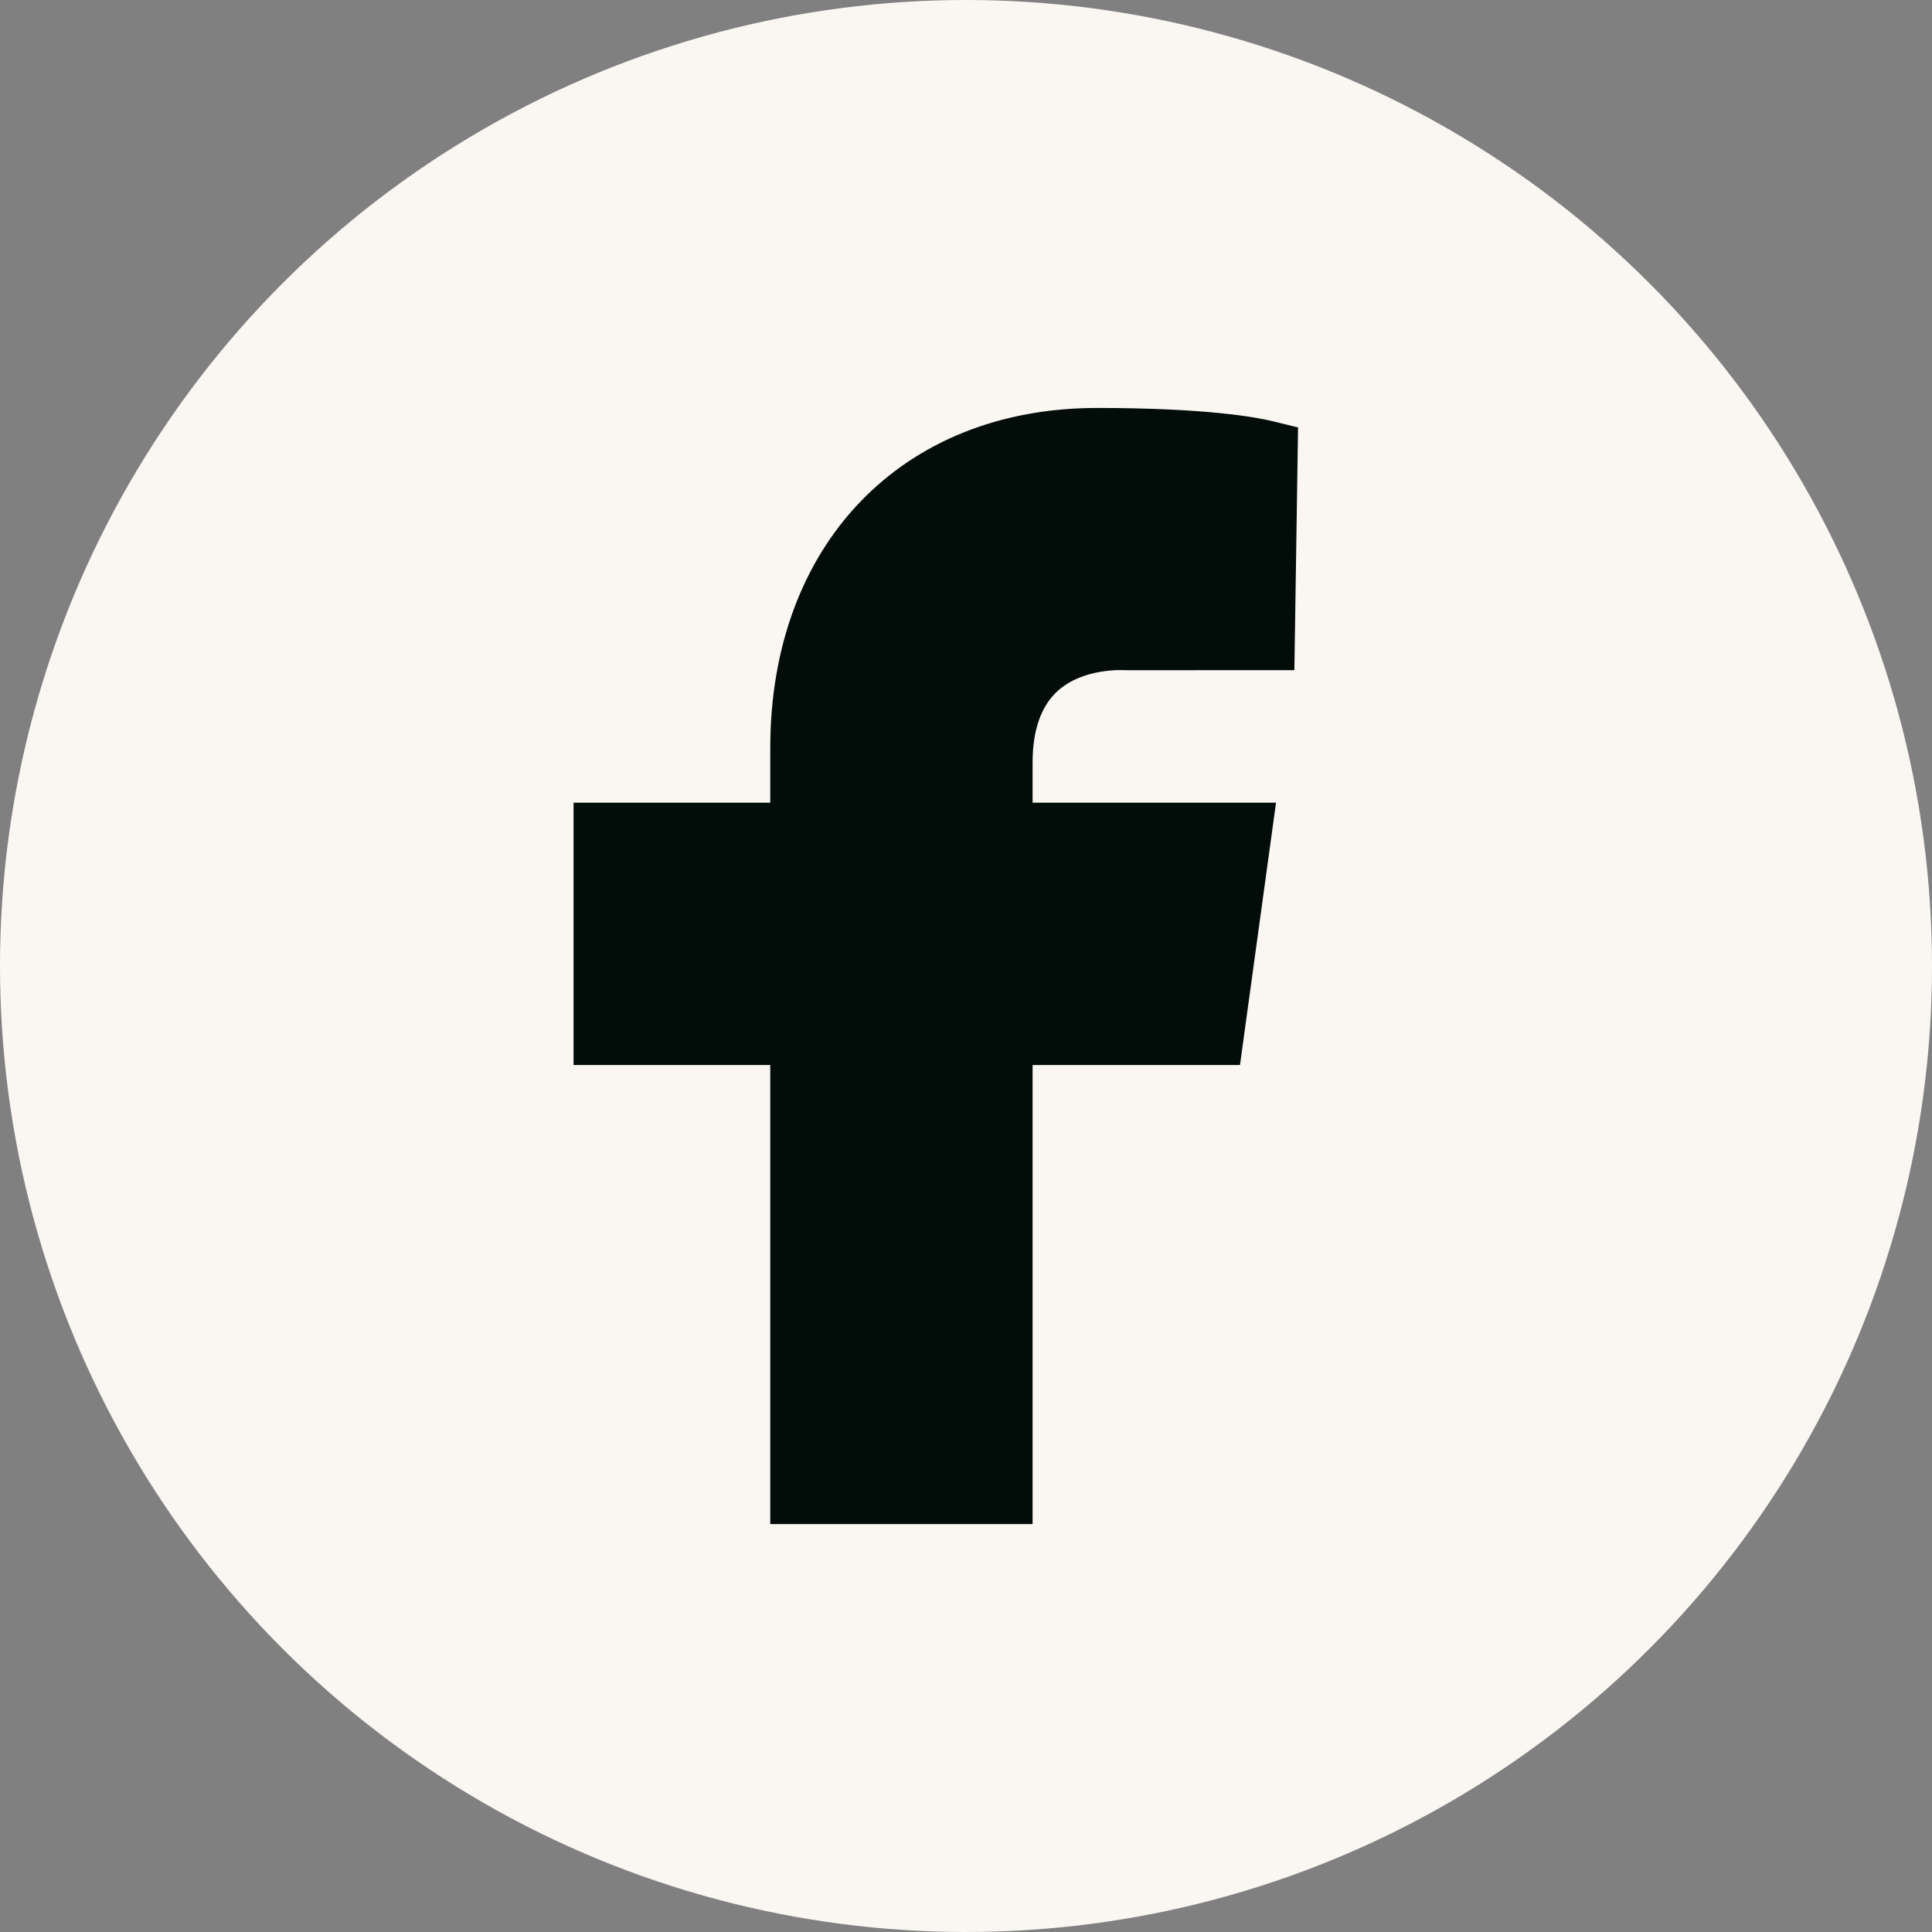
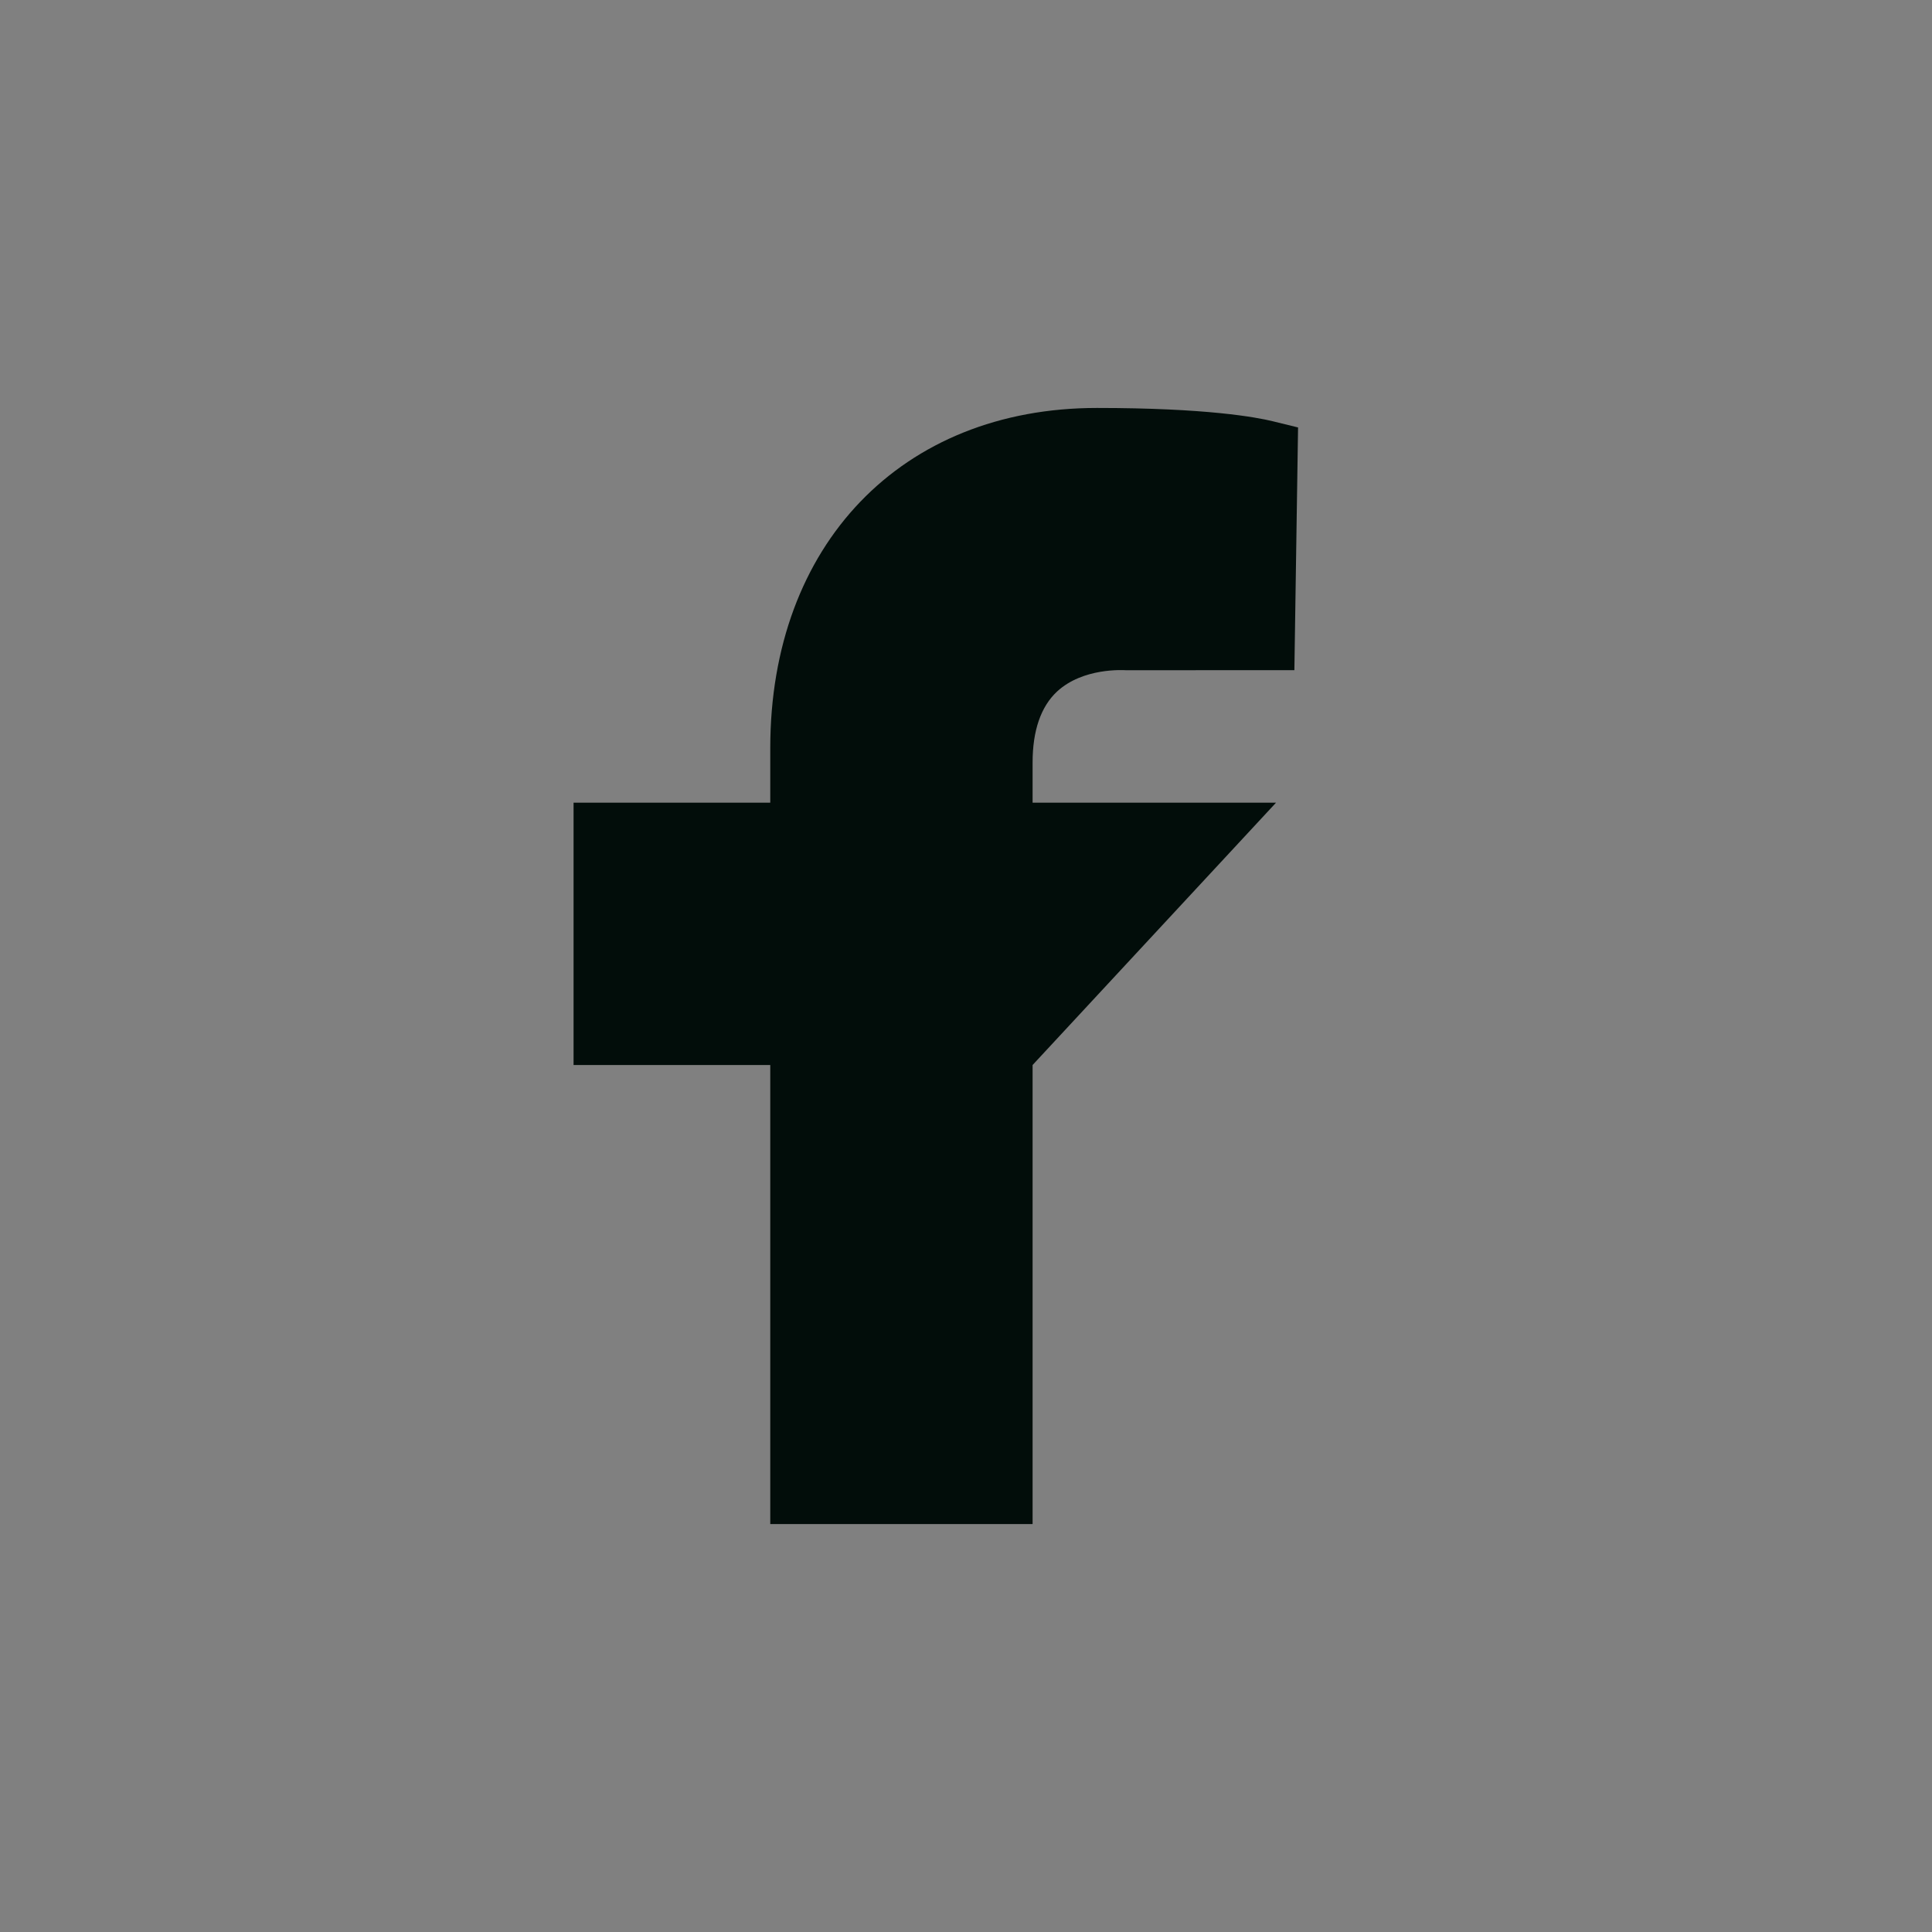
<svg xmlns="http://www.w3.org/2000/svg" width="32" height="32" viewBox="0 0 32 32" fill="none">
  <rect x="0" y="0" width="32" height="32" fill="#808080" stroke="none" />
  <g clip-path="url(#clip0_497_205)">
-     <circle cx="16" cy="16" r="16" fill="#FAF7F2" />
-     <path fill-rule="evenodd" clip-rule="evenodd" d="M17.508 11.454C17.939 11.056 18.604 11.099 18.653 11.101L21.439 11.1L21.5 7.08L21.08 6.977C20.81 6.911 19.986 6.757 18.169 6.757C14.933 6.757 12.758 9.021 12.758 12.39V13.295H9.5V17.64H12.758V25.243H17.103V17.64H20.538L21.135 13.295H17.103V12.63C17.103 12.101 17.24 11.704 17.508 11.454Z" fill="#020D0A" />
+     <path fill-rule="evenodd" clip-rule="evenodd" d="M17.508 11.454C17.939 11.056 18.604 11.099 18.653 11.101L21.439 11.1L21.5 7.08L21.08 6.977C20.81 6.911 19.986 6.757 18.169 6.757C14.933 6.757 12.758 9.021 12.758 12.39V13.295H9.5V17.64H12.758V25.243H17.103V17.64L21.135 13.295H17.103V12.63C17.103 12.101 17.24 11.704 17.508 11.454Z" fill="#020D0A" />
  </g>
  <defs>
    <clipPath id="clip0_497_205">
      <rect width="32" height="32" fill="white" />
    </clipPath>
  </defs>
</svg>